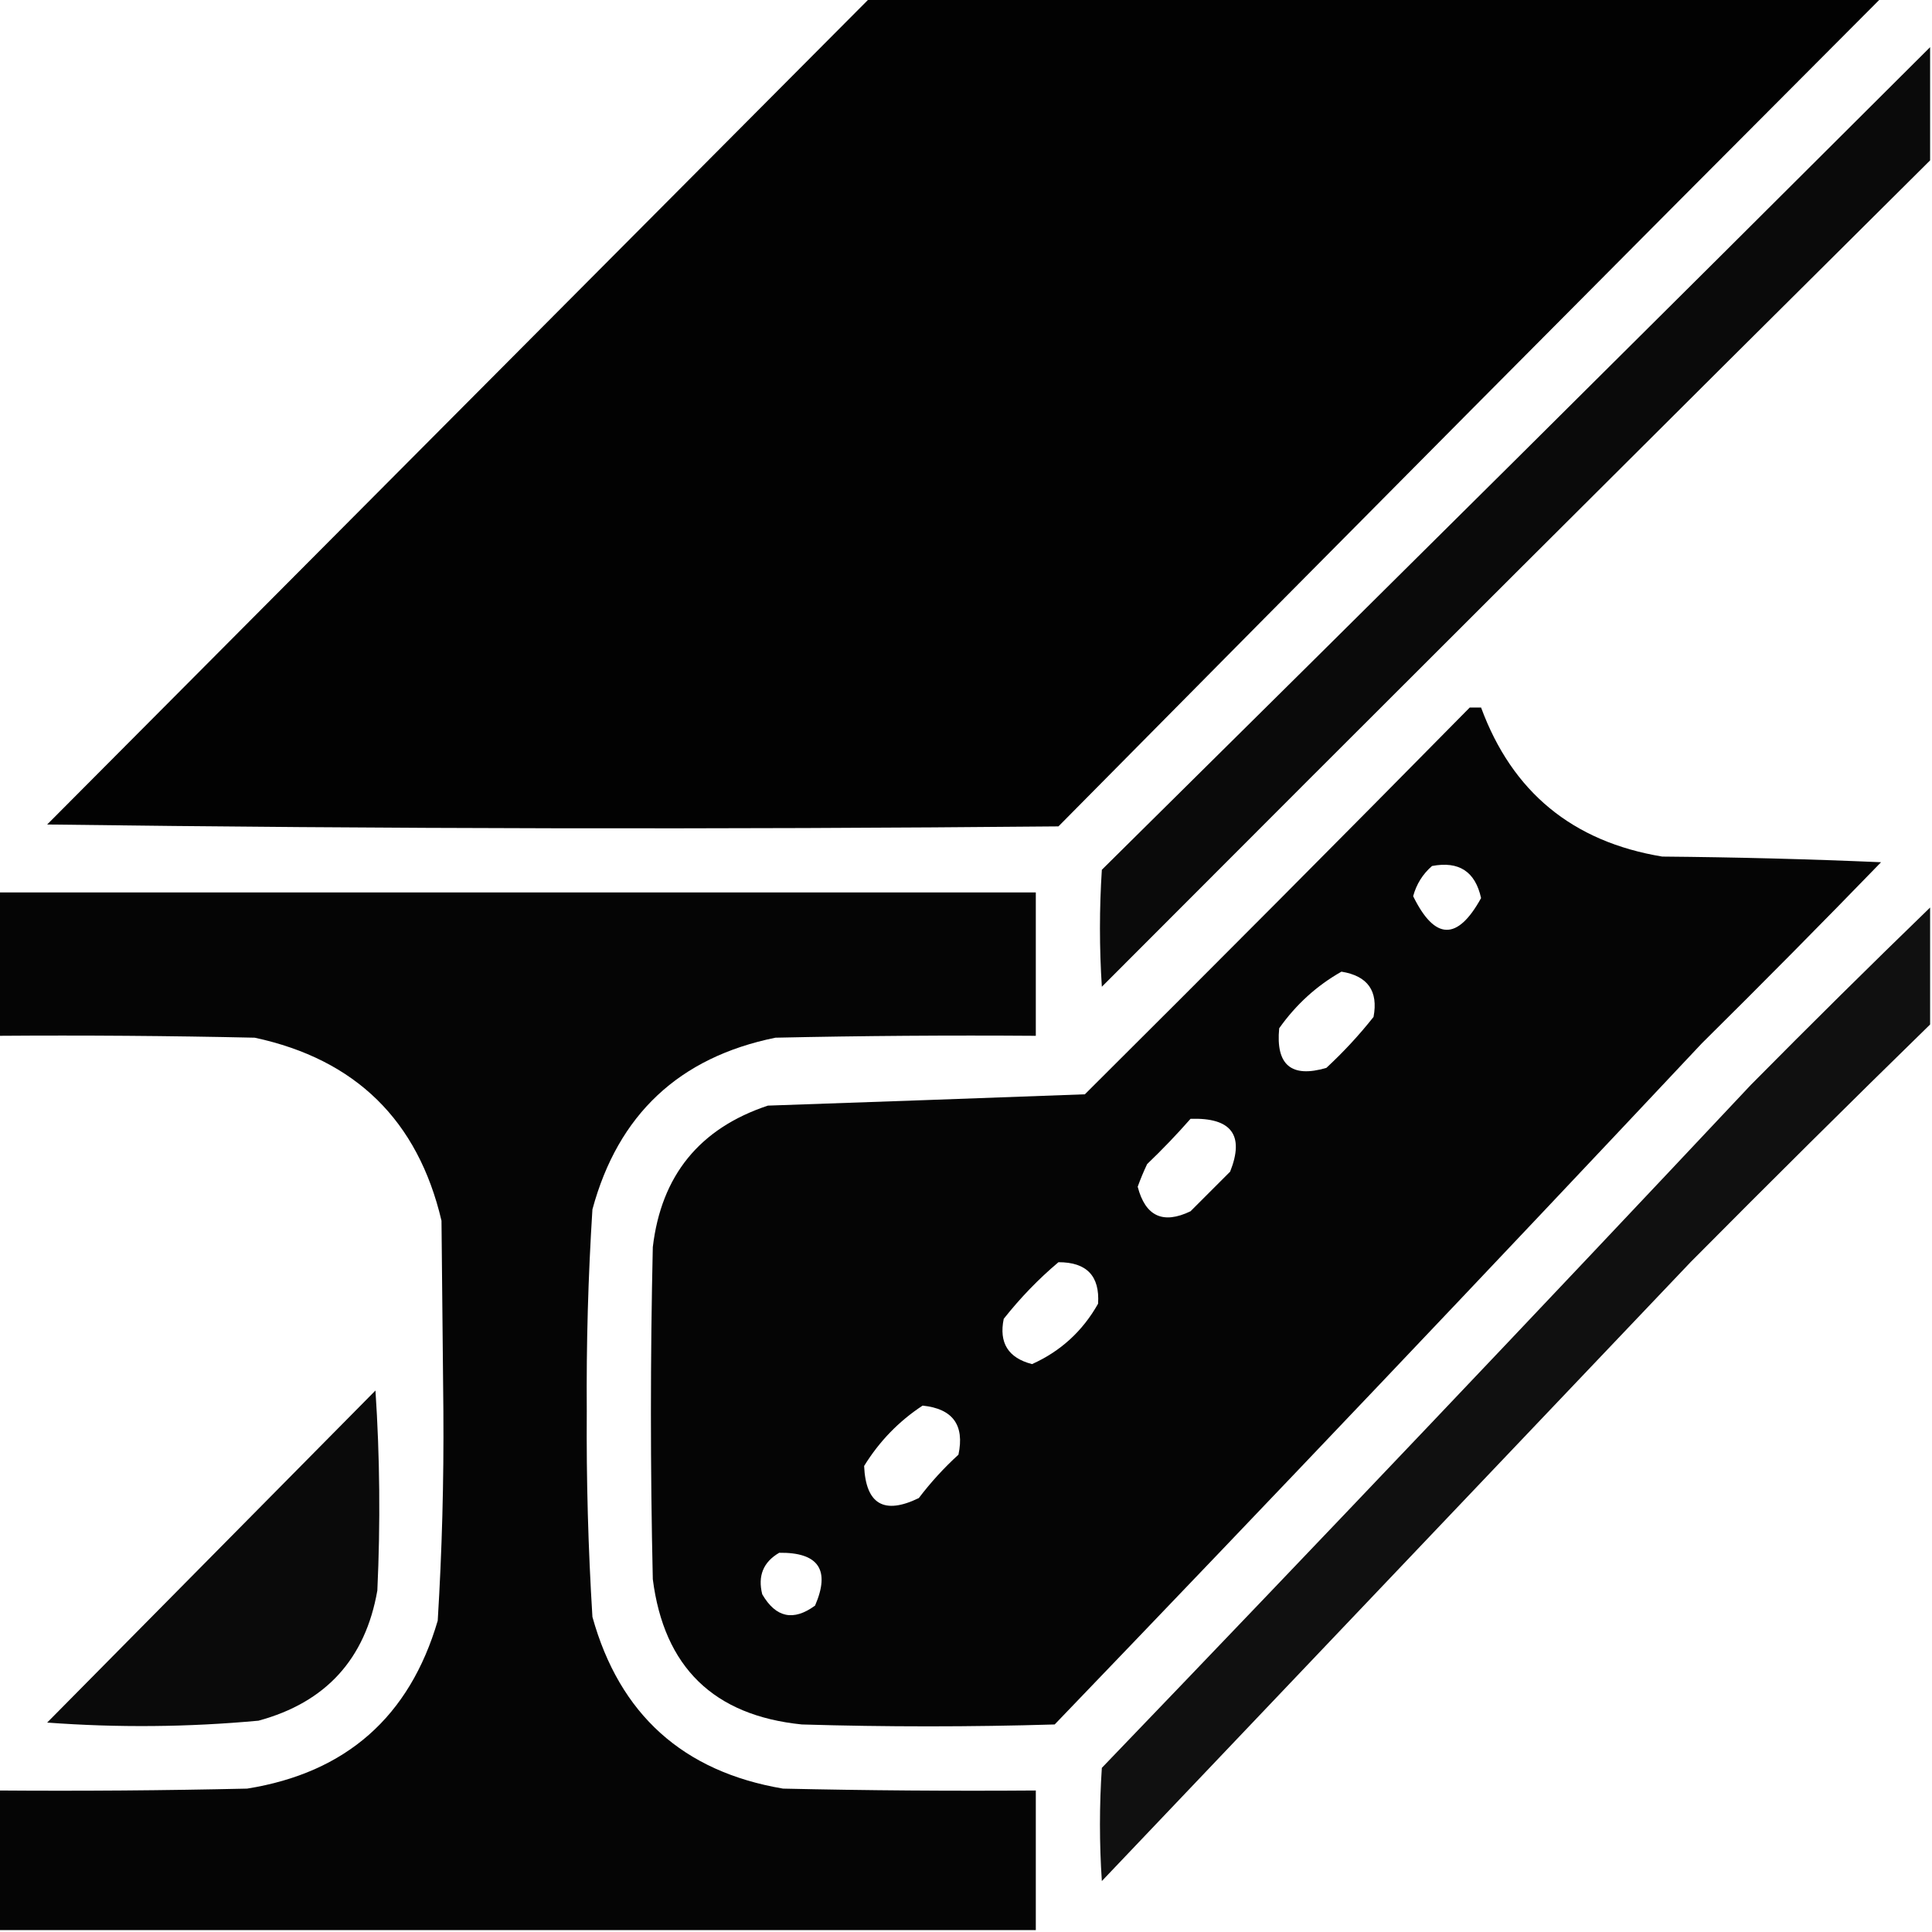
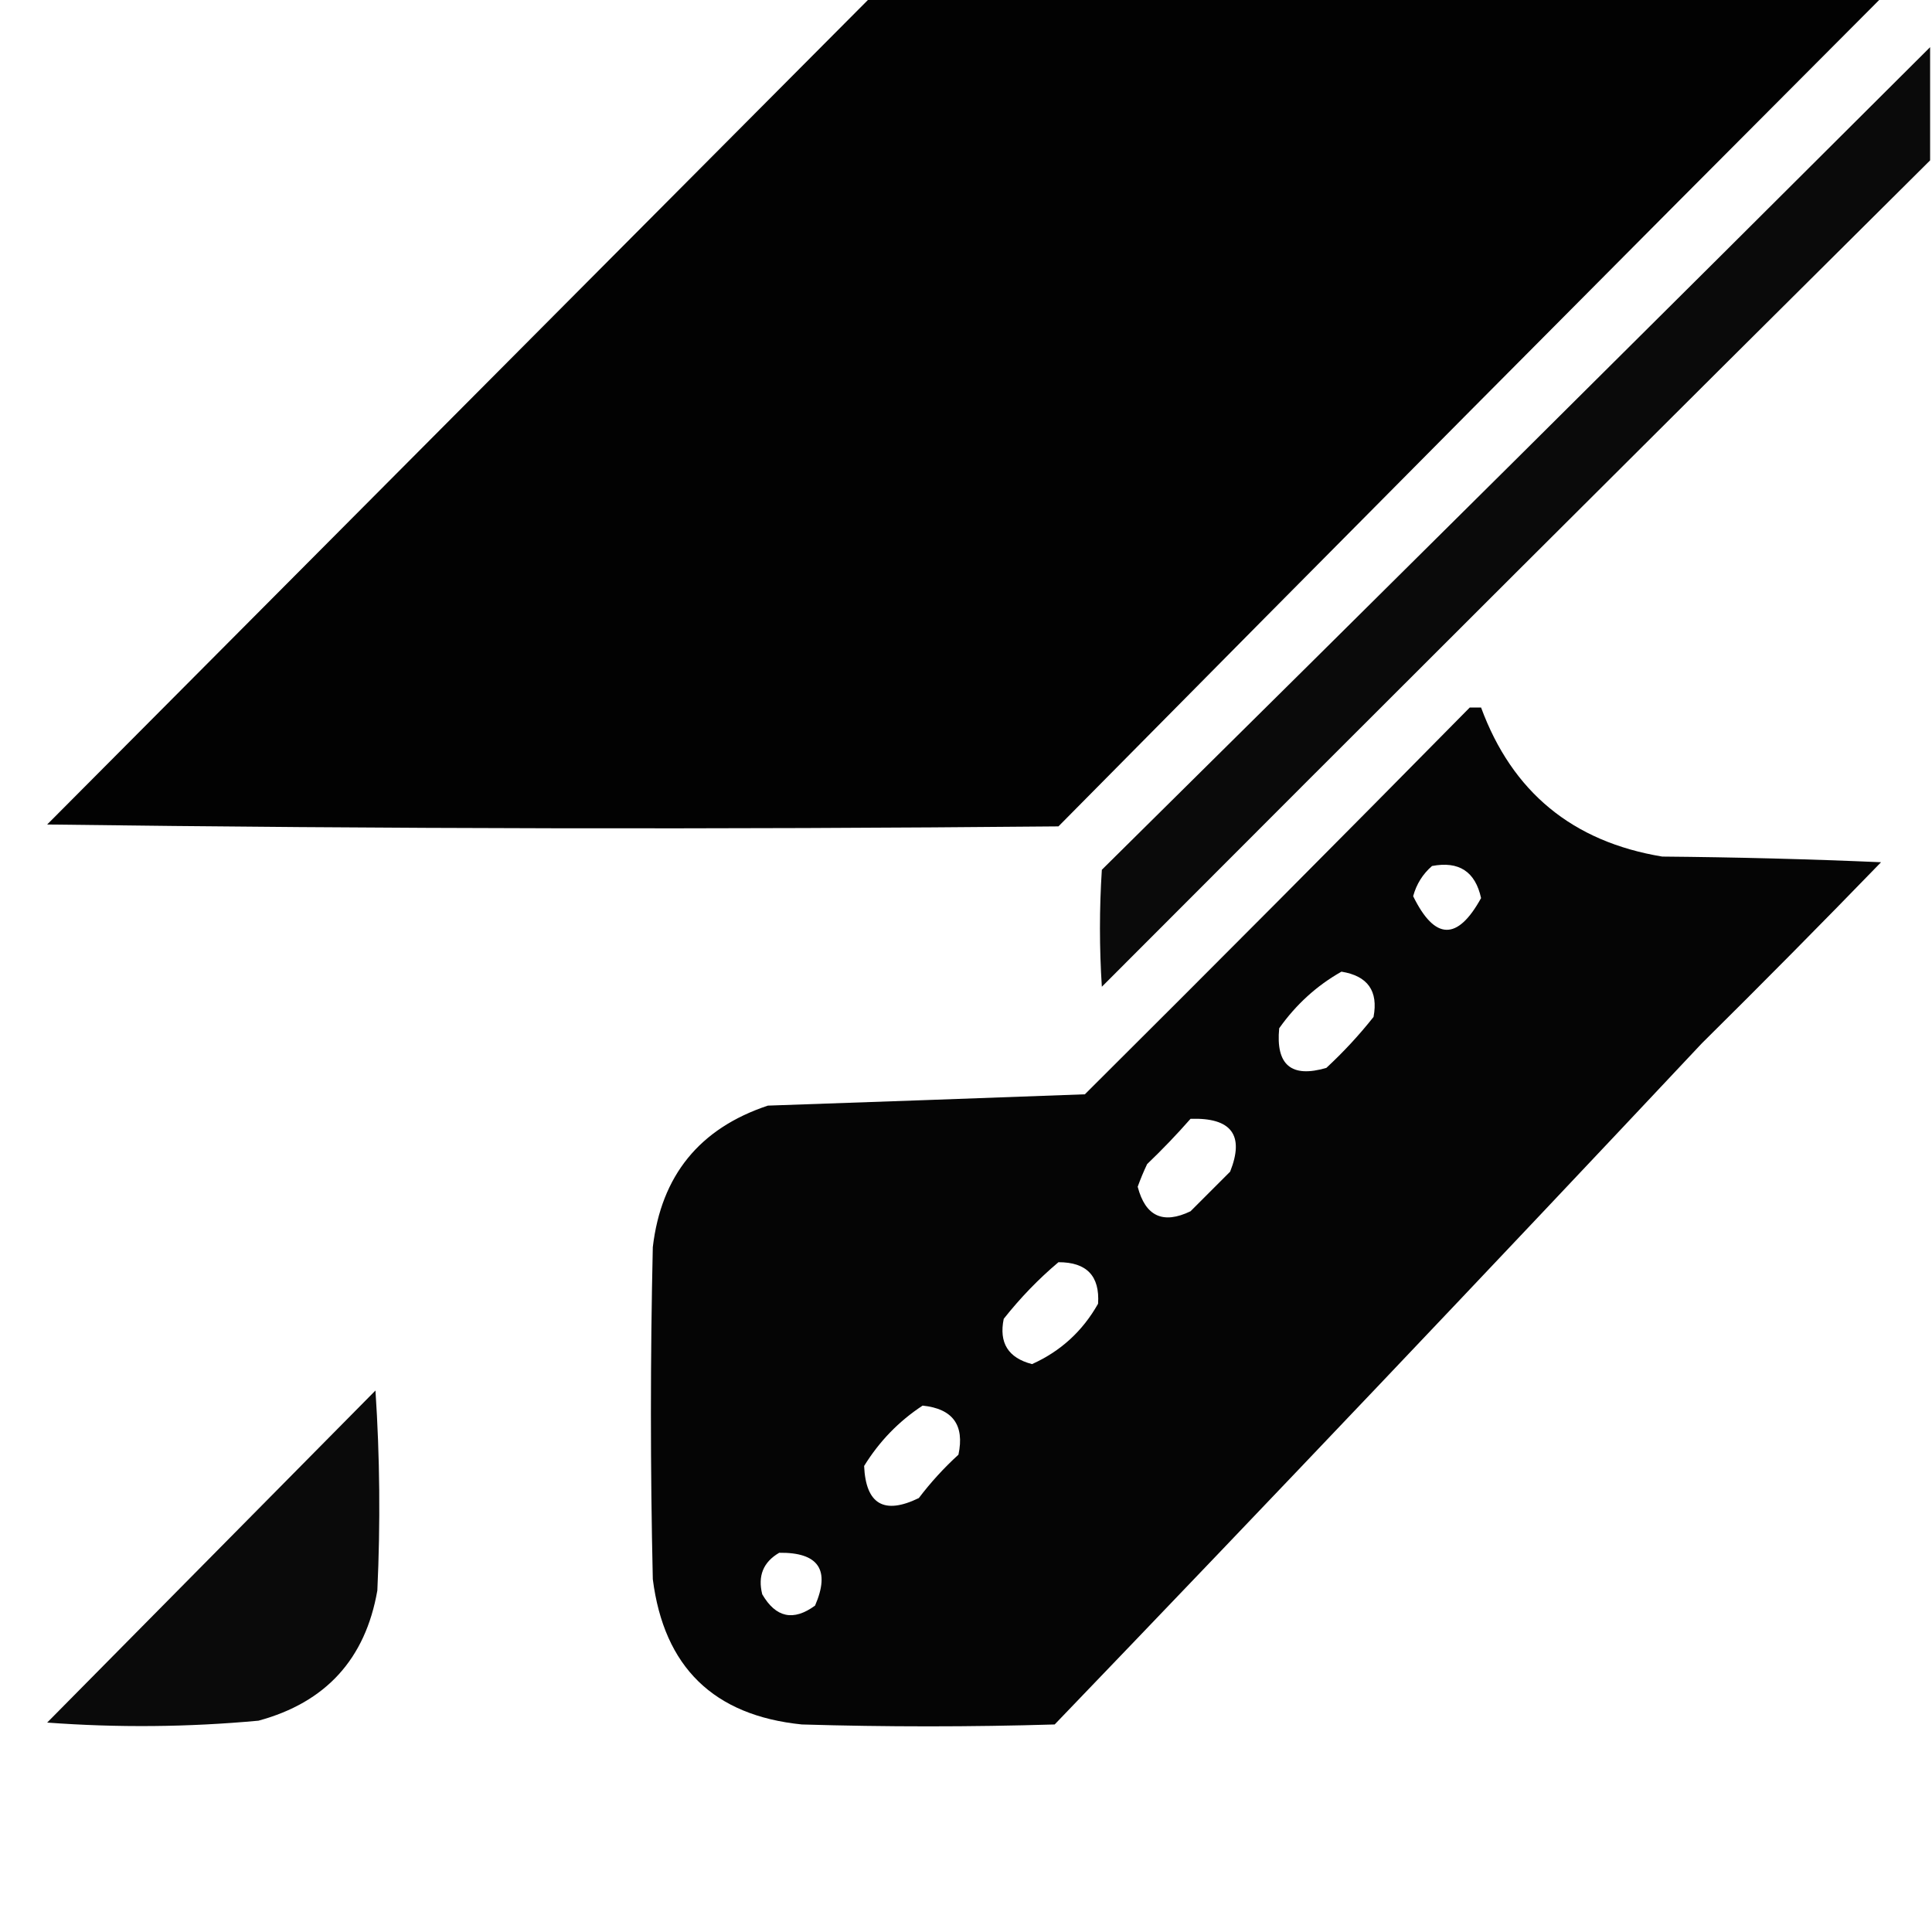
<svg xmlns="http://www.w3.org/2000/svg" style="shape-rendering:geometricPrecision; text-rendering:geometricPrecision; image-rendering:optimizeQuality; fill-rule:evenodd; clip-rule:evenodd" height="512px" width="512px" version="1.1">
  <g>
    <path d="M 230.5,-0.5 C 319.833,-0.5 409.167,-0.5 498.5,-0.5C 425.674,72.493 353.007,145.66 280.5,219C 191.165,219.833 101.831,219.667 12.5,218.5C 85.188,145.479 157.854,72.479 230.5,-0.5 Z" fill="#000000" style="opacity:0.992" />
  </g>
  <g>
    <path d="M 511.5,12.5 C 511.5,22.5 511.5,32.5 511.5,42.5C 438.201,115.299 365.035,188.299 292,261.5C 291.333,251.167 291.333,240.833 292,230.5C 365.34,157.993 438.507,85.326 511.5,12.5 Z" fill="#000000" style="opacity:0.959" />
  </g>
  <g>
    <path d="M 389.5,187.5 C 390.5,187.5 391.5,187.5 392.5,187.5C 400.75,209.903 416.75,223.07 440.5,227C 459.842,227.167 479.175,227.667 498.5,228.5C 482.847,244.653 467.014,260.653 451,276.5C 394.199,336.969 337.032,397.136 279.5,457C 257.167,457.667 234.833,457.667 212.5,457C 189.133,454.633 175.967,441.8 173,418.5C 172.333,389.167 172.333,359.833 173,330.5C 175.236,311.519 185.402,299.019 203.5,293C 231.552,292.036 259.552,291.036 287.5,290C 321.701,255.965 355.701,221.799 389.5,187.5 Z M 379.5,229.5 C 386.631,228.14 390.964,230.974 392.5,238C 386.235,249.377 380.235,249.21 374.5,237.5C 375.371,234.304 377.038,231.637 379.5,229.5 Z M 355.5,257.5 C 362.465,258.625 365.299,262.625 364,269.5C 360.201,274.301 356.034,278.801 351.5,283C 342.223,285.729 338.056,282.229 339,272.5C 343.471,266.187 348.971,261.187 355.5,257.5 Z M 315.5,296.5 C 326.346,296.14 329.846,300.807 326,310.5C 322.5,314 319,317.5 315.5,321C 308.212,324.505 303.545,322.338 301.5,314.5C 302.236,312.459 303.069,310.459 304,308.5C 308.037,304.631 311.87,300.631 315.5,296.5 Z M 280.5,334.5 C 287.985,334.483 291.485,338.15 291,345.5C 286.894,352.775 281.061,358.108 273.5,361.5C 267.187,359.872 264.687,355.872 266,349.5C 270.419,343.917 275.253,338.917 280.5,334.5 Z M 244.5,372.5 C 252.493,373.325 255.66,377.658 254,385.5C 250.131,389.034 246.631,392.867 243.5,397C 234.287,401.48 229.453,398.646 229,388.5C 233.026,381.975 238.193,376.642 244.5,372.5 Z M 206.5,411.5 C 216.928,411.369 220.094,416.036 216,425.5C 210.265,429.703 205.598,428.703 202,422.5C 200.776,417.626 202.276,413.959 206.5,411.5 Z" fill="#000000" style="opacity:0.977" />
  </g>
  <g>
-     <path d="M -0.5,236.5 C 91.167,236.5 182.833,236.5 274.5,236.5C 274.5,249.167 274.5,261.833 274.5,274.5C 251.498,274.333 228.498,274.5 205.5,275C 179.971,280.196 163.804,295.363 157,320.5C 155.868,338.292 155.368,356.125 155.5,374C 155.375,392.203 155.875,410.369 157,428.5C 164.186,454.348 181.02,469.514 207.5,474C 229.831,474.5 252.164,474.667 274.5,474.5C 274.5,486.833 274.5,499.167 274.5,511.5C 182.833,511.5 91.167,511.5 -0.5,511.5C -0.5,499.167 -0.5,486.833 -0.5,474.5C 21.503,474.667 43.502,474.5 65.5,474C 91.699,469.802 108.532,454.968 116,429.5C 117.134,411.042 117.634,392.542 117.5,374C 117.333,357.167 117.167,340.333 117,323.5C 110.743,296.91 94.243,280.743 67.5,275C 44.836,274.5 22.169,274.333 -0.5,274.5C -0.5,261.833 -0.5,249.167 -0.5,236.5 Z" fill="#000000" style="opacity:0.977" />
-   </g>
+     </g>
  <g>
-     <path d="M 511.5,240.5 C 511.5,250.833 511.5,261.167 511.5,271.5C 490.201,292.298 469.035,313.298 448,334.5C 396,389.167 344,443.833 292,498.5C 291.333,488.5 291.333,478.5 292,468.5C 349.699,408.469 407.032,348.136 464,287.5C 479.701,271.632 495.535,255.965 511.5,240.5 Z" fill="#000000" style="opacity:0.936" />
-   </g>
+     </g>
  <g>
    <path d="M 99.5,368.5 C 100.662,385.995 100.829,403.662 100,421.5C 96.836,439.665 86.336,451.165 68.5,456C 49.855,457.722 31.189,457.888 12.5,456.5C 41.521,427.146 70.521,397.812 99.5,368.5 Z" fill="#000000" style="opacity:0.959" />
  </g>
</svg>